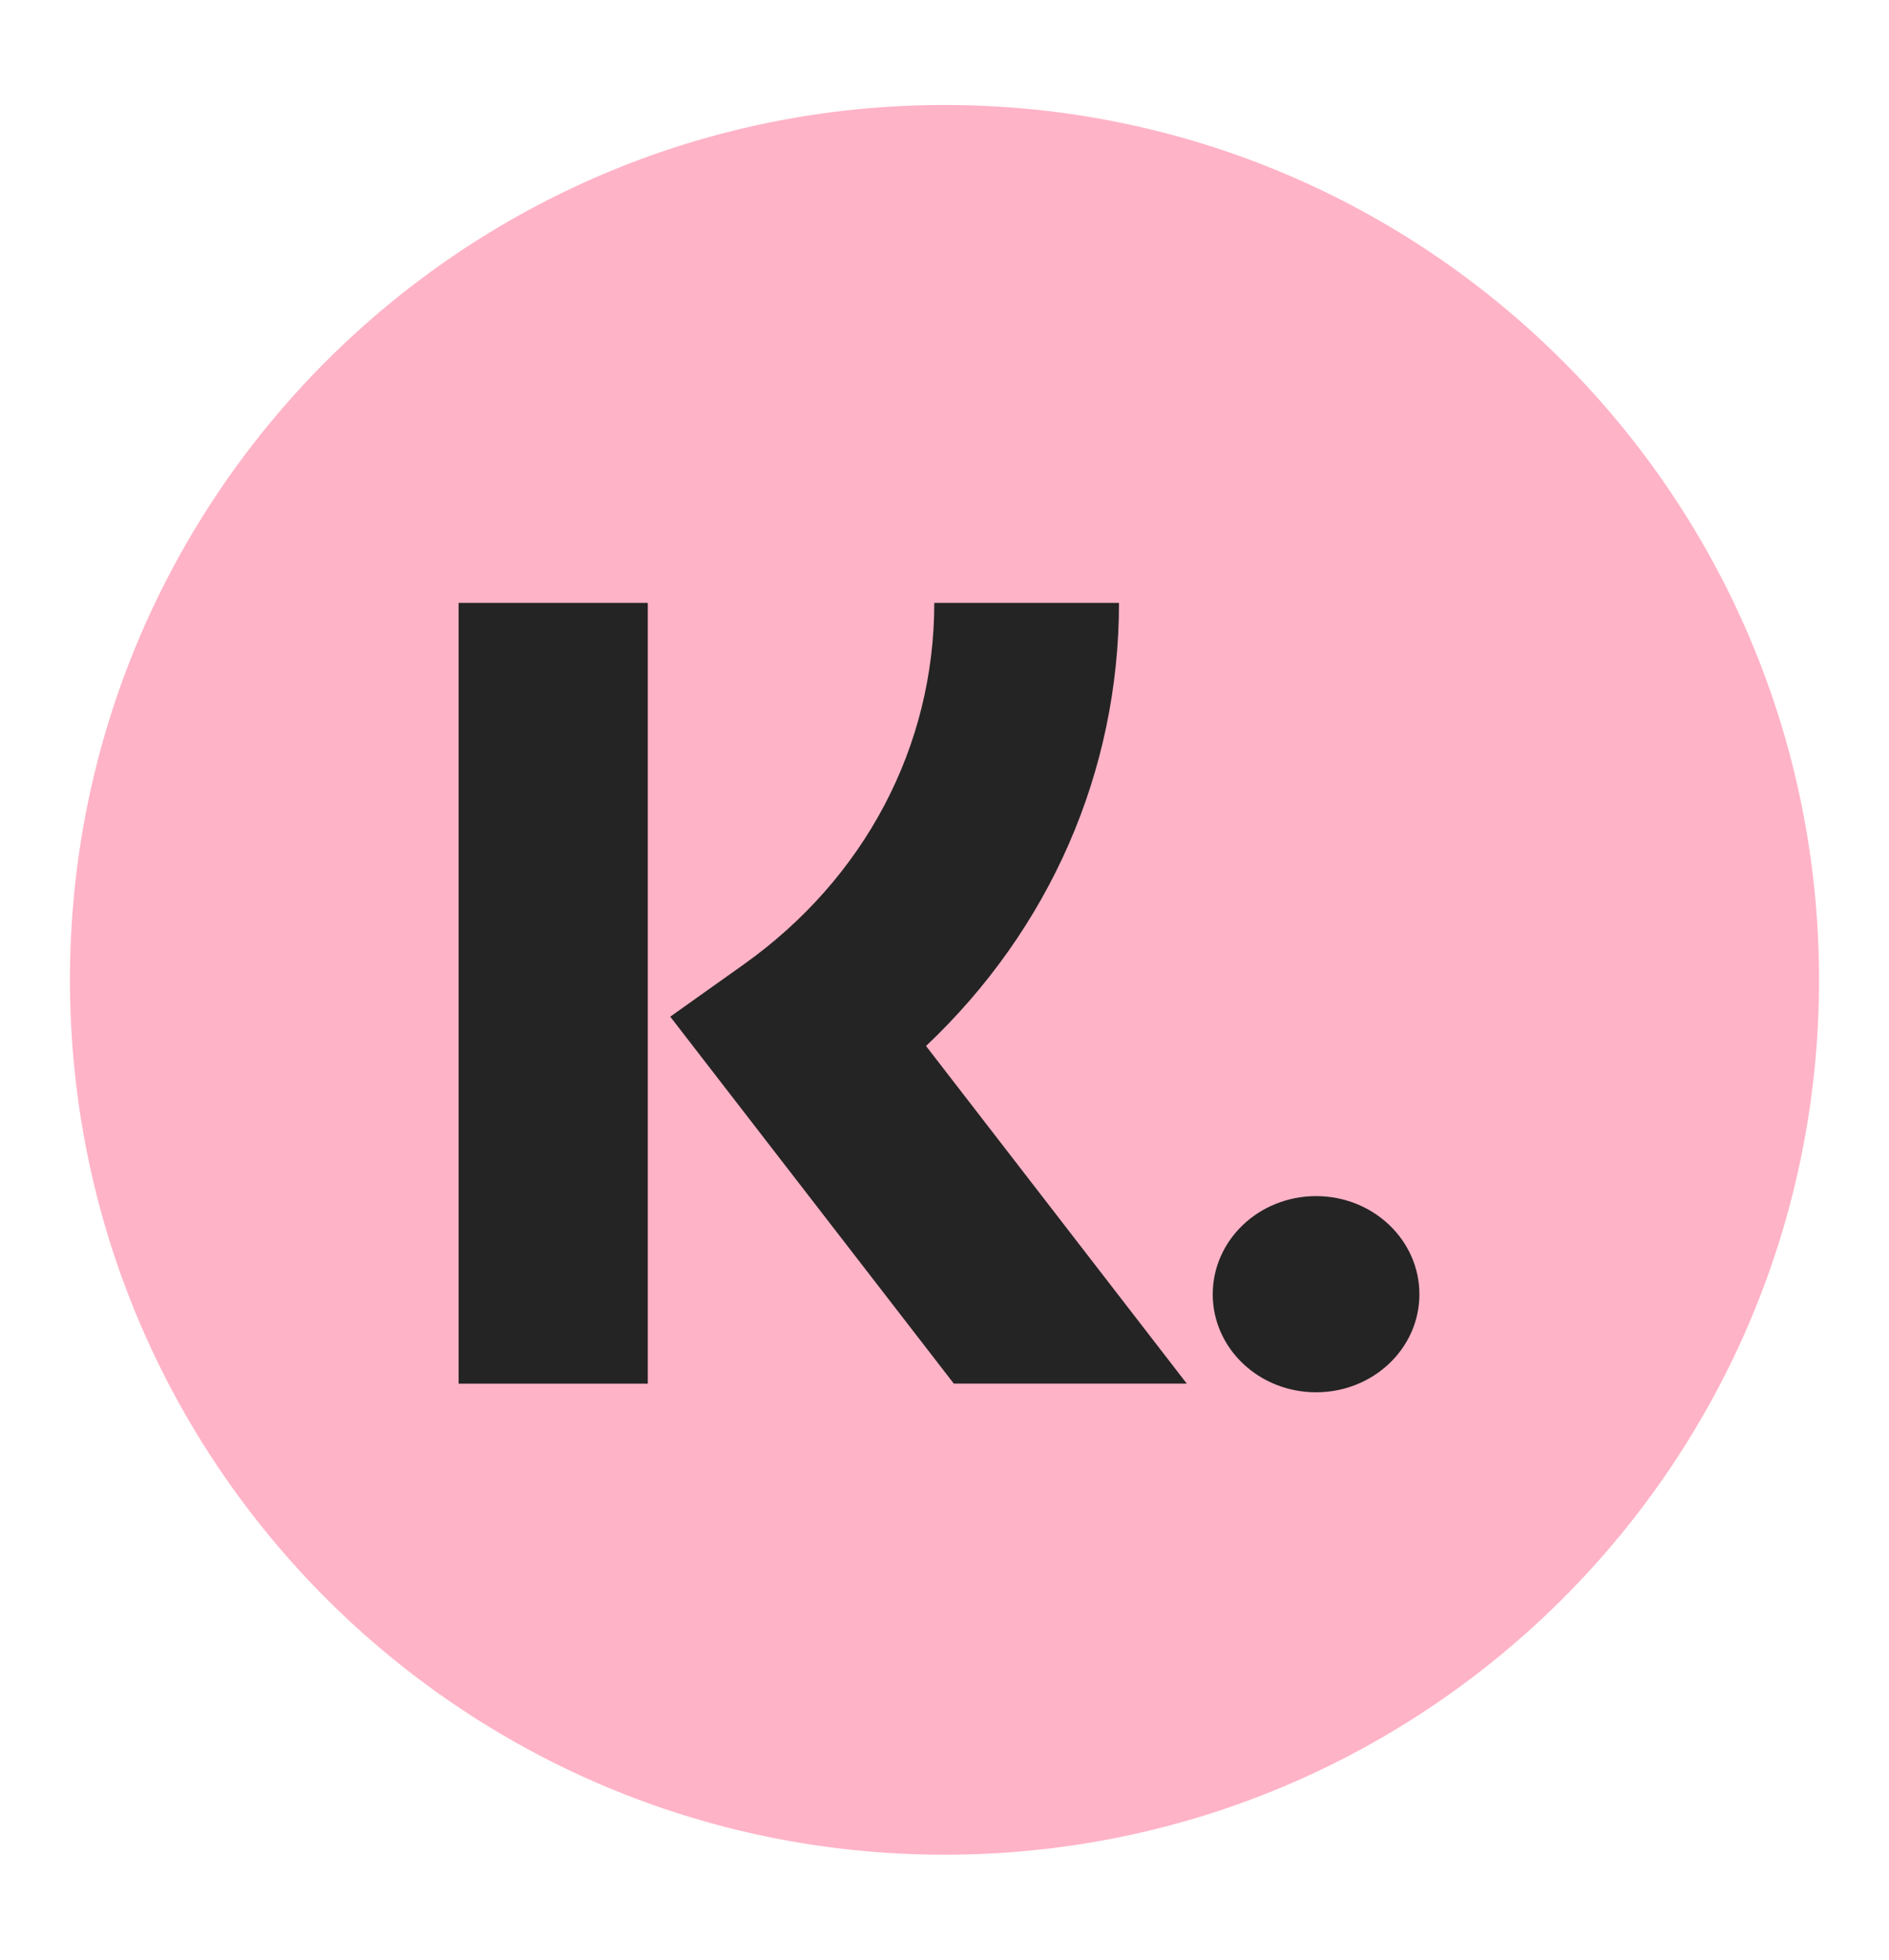
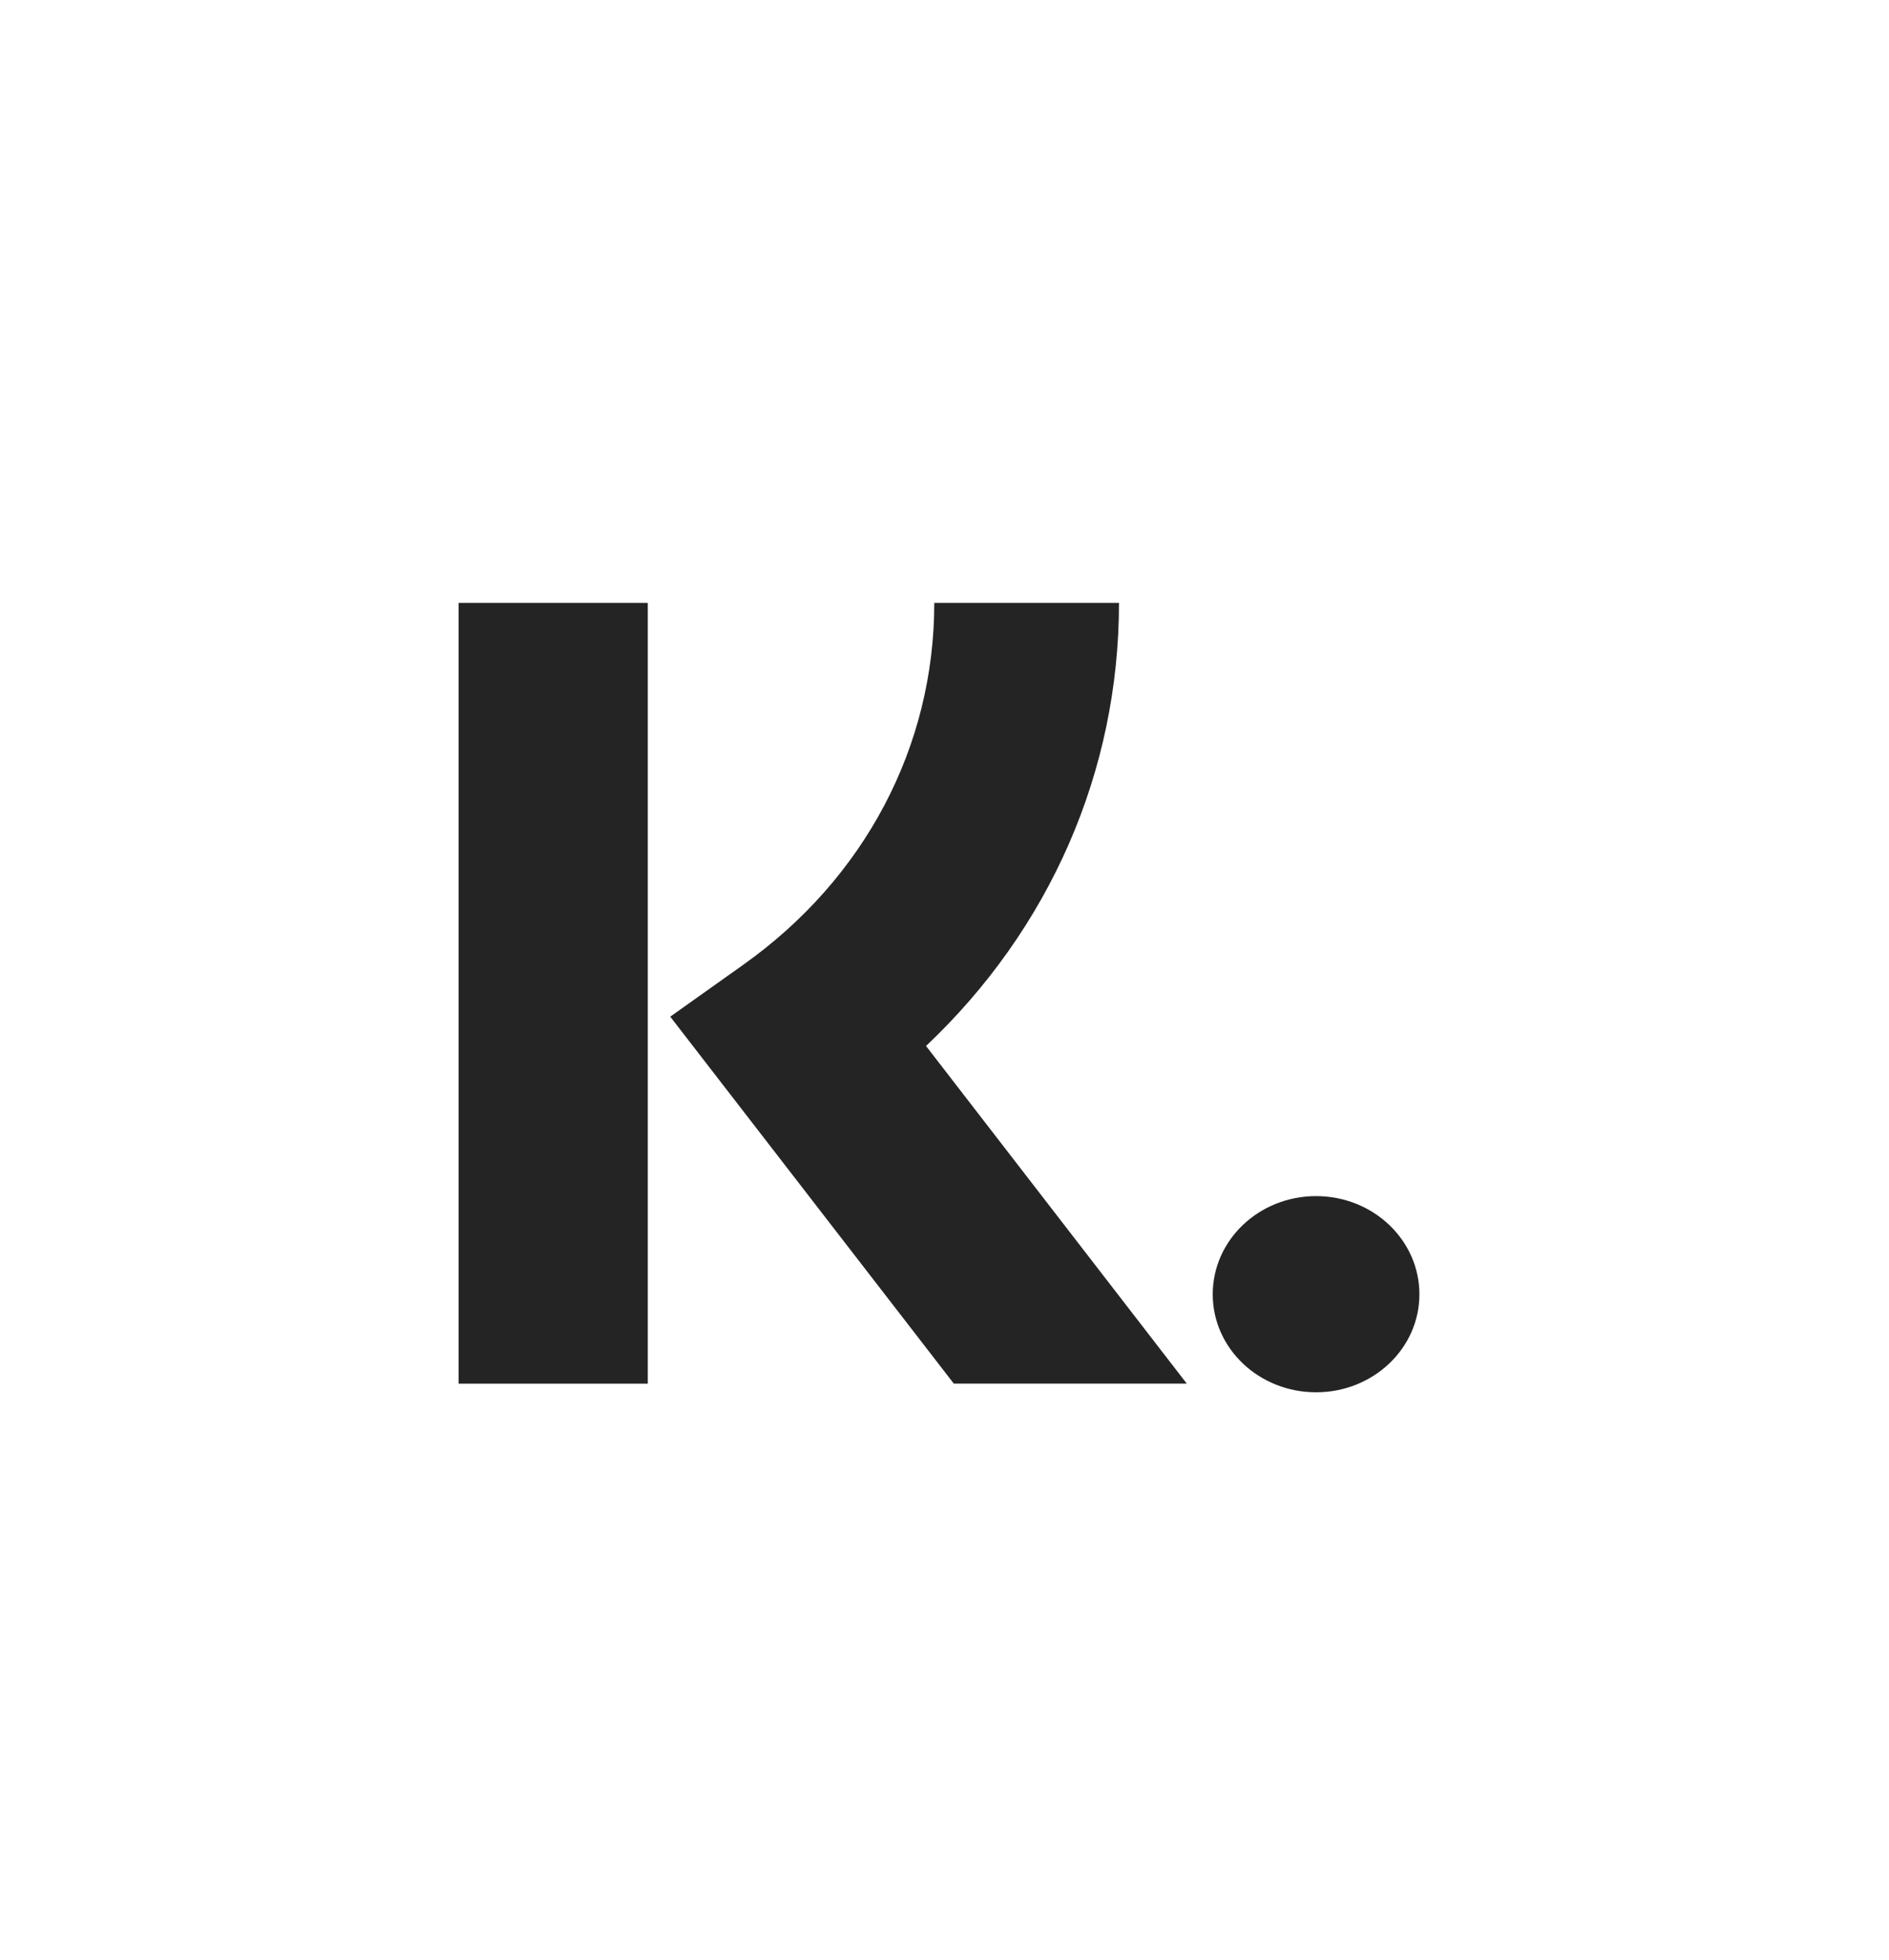
<svg xmlns="http://www.w3.org/2000/svg" width="27" height="28" viewBox="0 0 27 28">
  <g fill="none" fill-rule="evenodd">
-     <path d="M26 14c0 6.904-5.596 12.5-12.5 12.5C6.597 26.5 1 20.904 1 14S6.597 1.5 13.5 1.5C20.404 1.5 26 7.096 26 14z" fill="#FFB3C7" />
    <path d="M18.811 17.09c.816 0 1.477.628 1.477 1.403 0 .774-.661 1.4-1.477 1.4-.816 0-1.477-.626-1.477-1.4 0-.775.661-1.403 1.477-1.403zM9.259 8.614V19.77H6.555V8.614H9.26zm6.735 0c0 2.414-.992 4.662-2.758 6.331l3.727 4.824h-3.33L9.58 14.526l1.046-.743c1.734-1.232 2.728-3.116 2.728-5.169z" fill="#242424" />
  </g>
</svg>